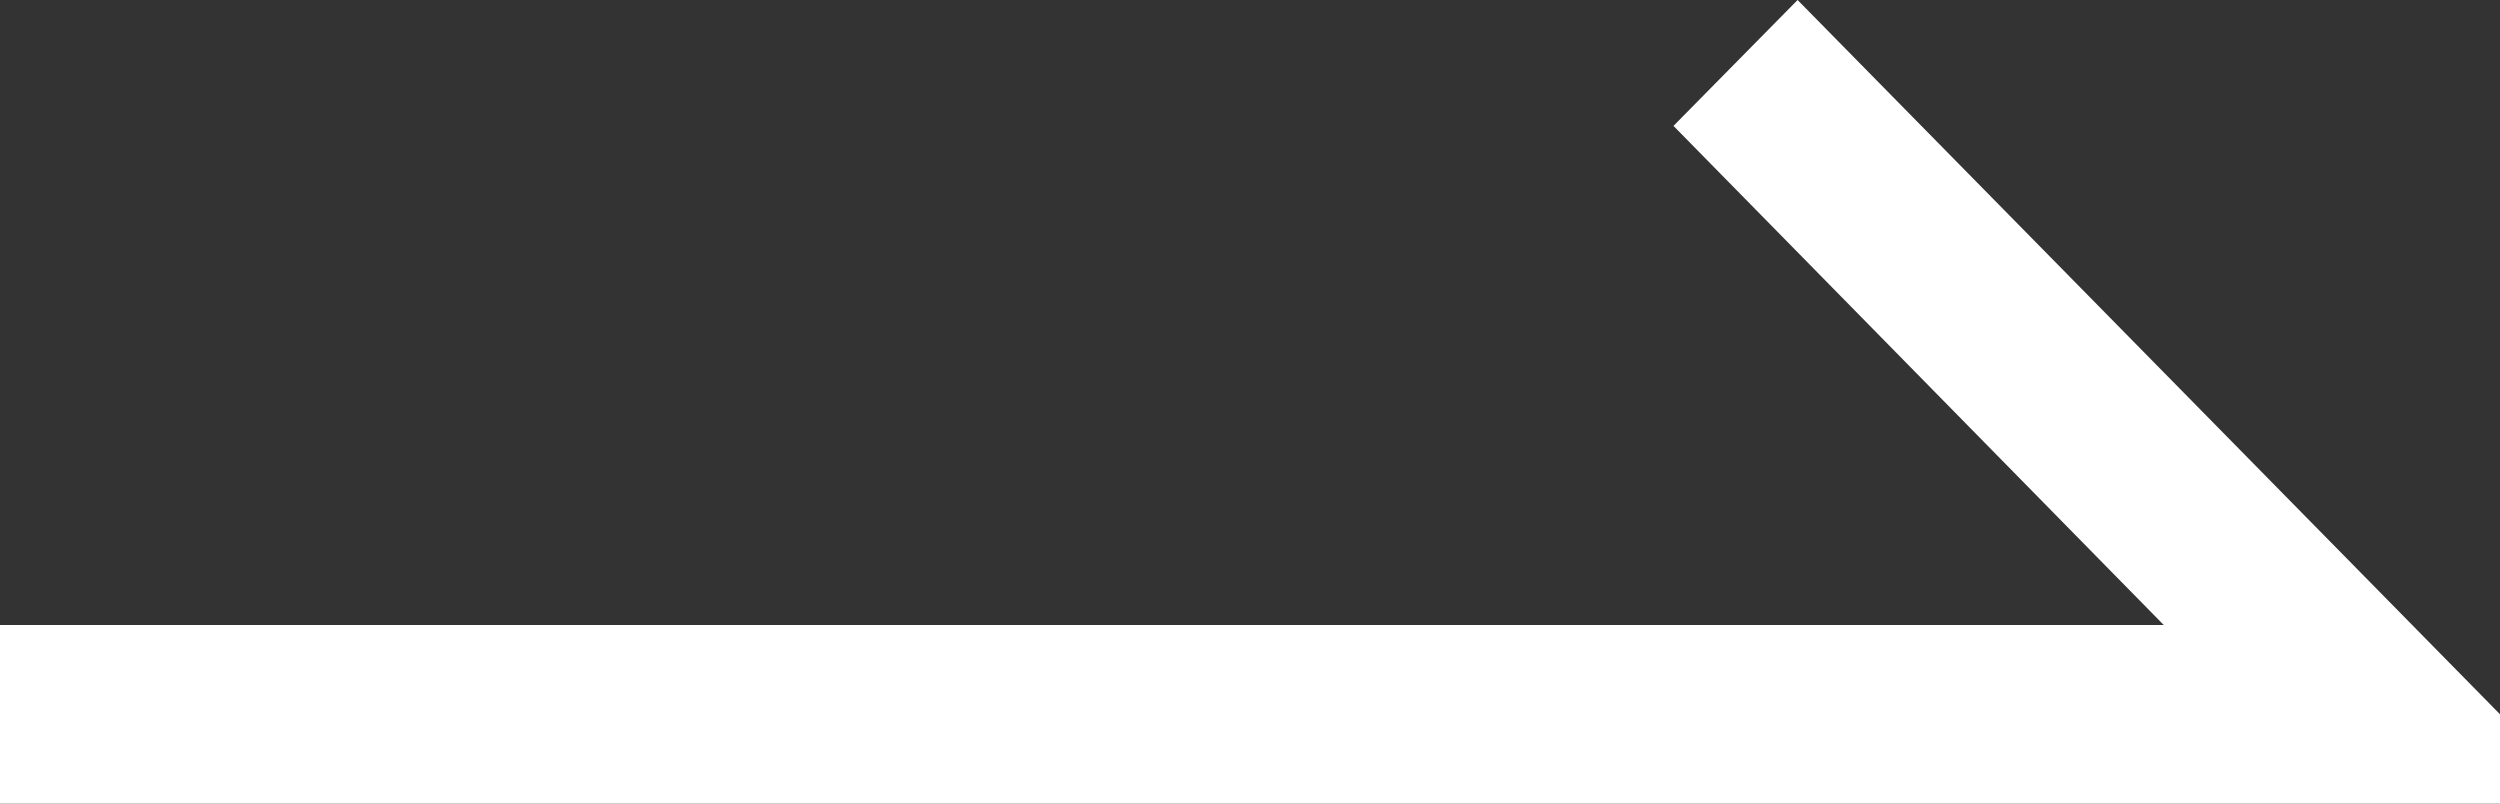
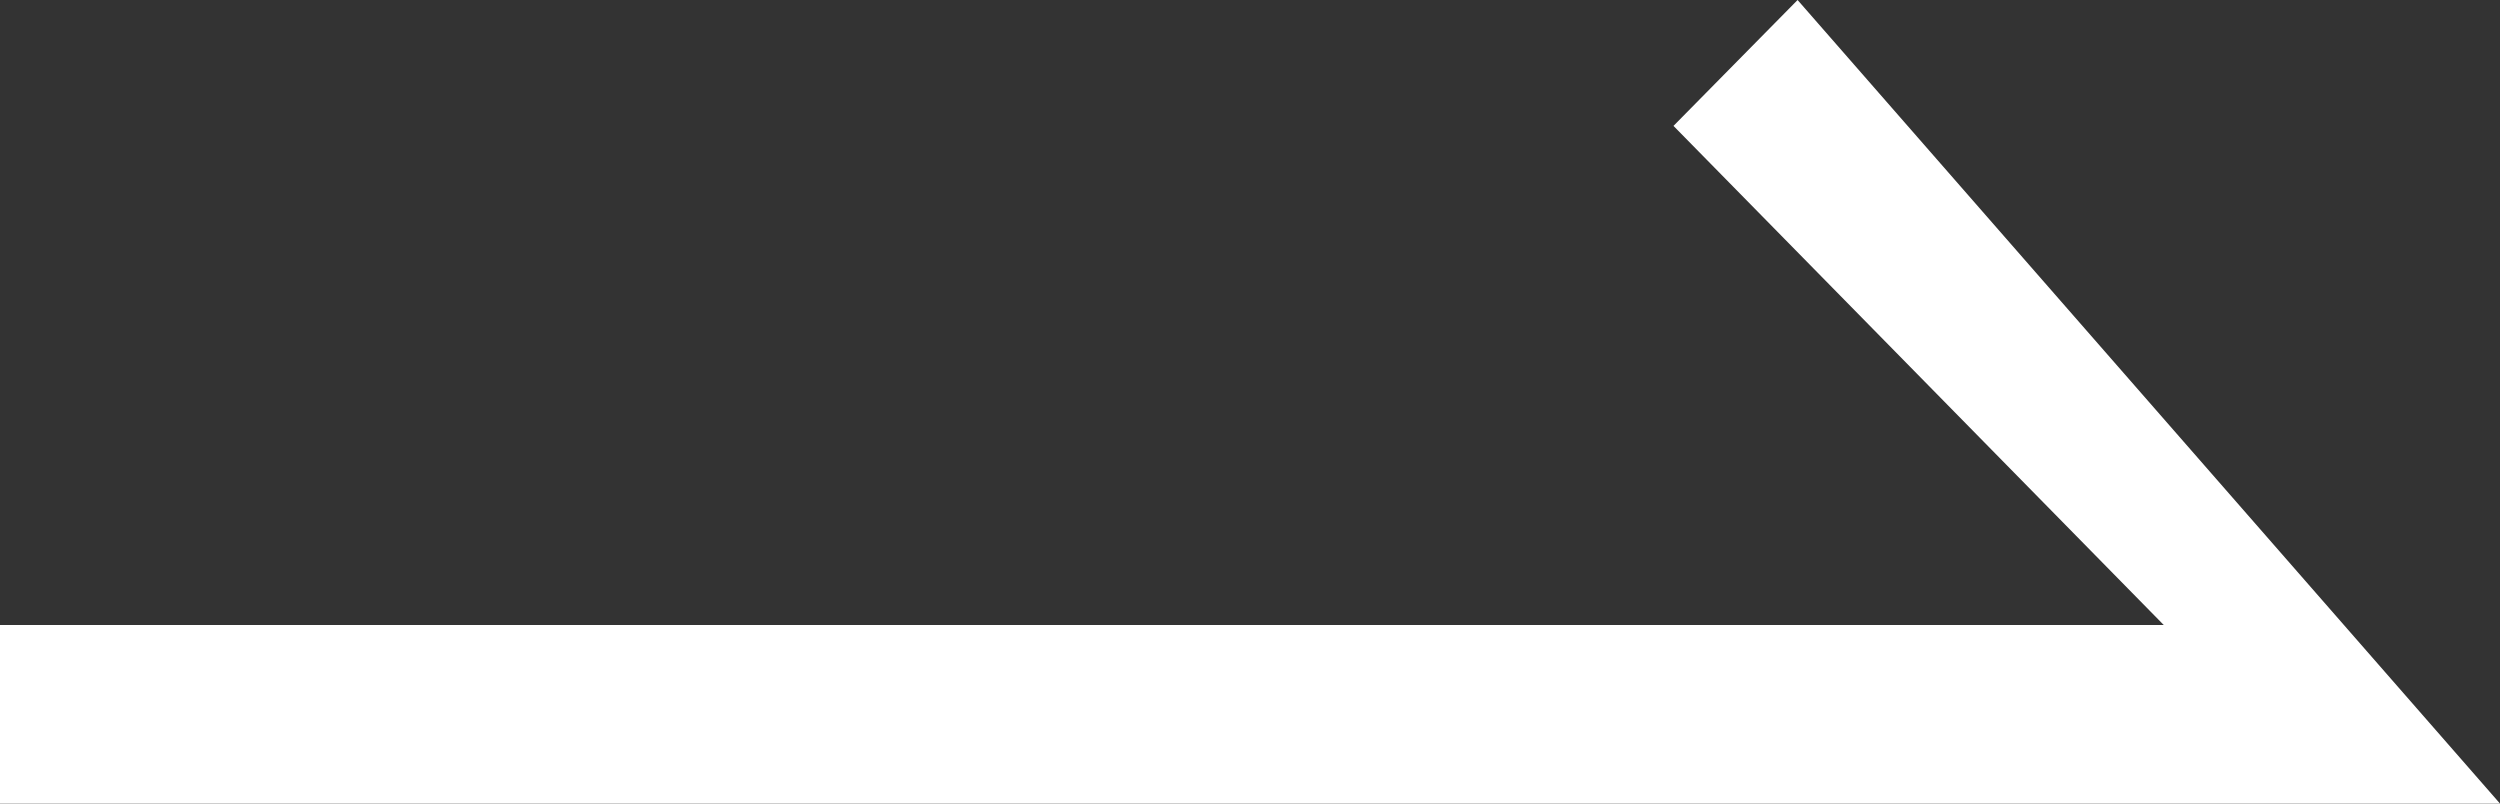
<svg xmlns="http://www.w3.org/2000/svg" width="28" height="9" viewBox="0 0 28 9">
  <rect x="0" y="0" width="28" height="9" fill="#333333" stroke="none" />
-   <path data-name="パス 770" d="M20.133 0l-1.39 1.41L24.234 7H0v2h28V8z" fill="#fff" />
+   <path data-name="パス 770" d="M20.133 0l-1.39 1.41L24.234 7H0v2h28z" fill="#fff" />
</svg>